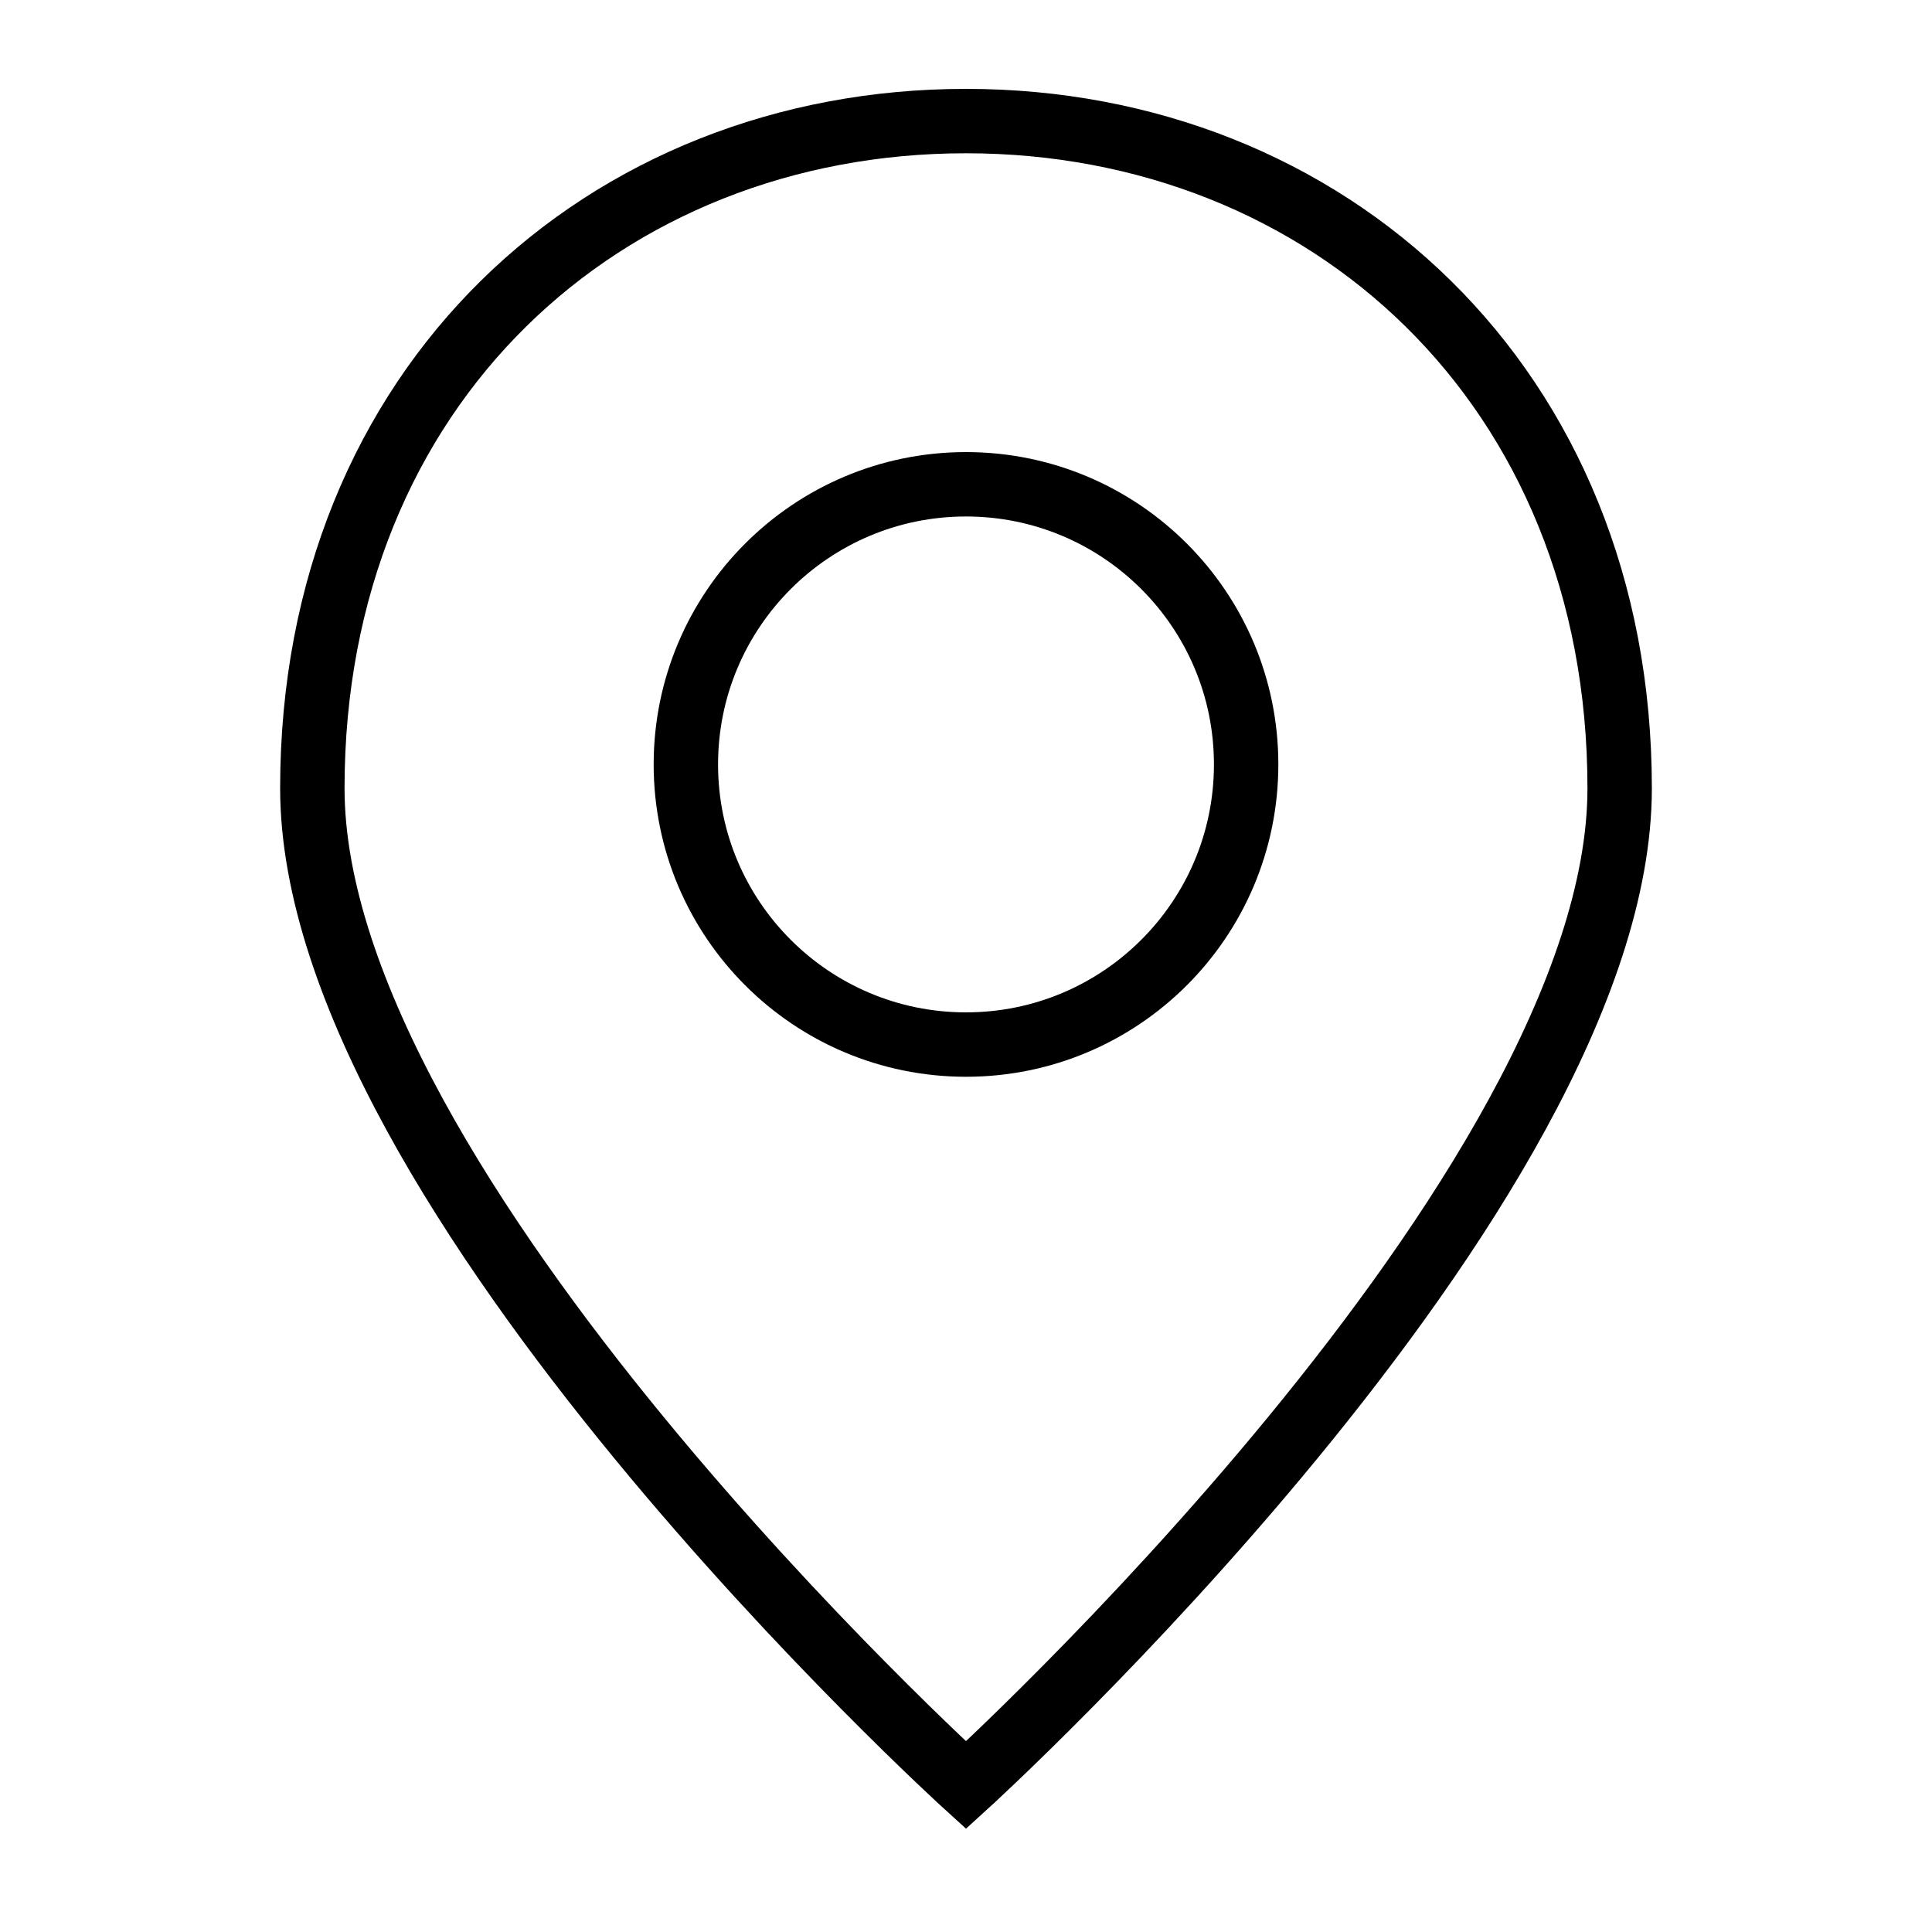
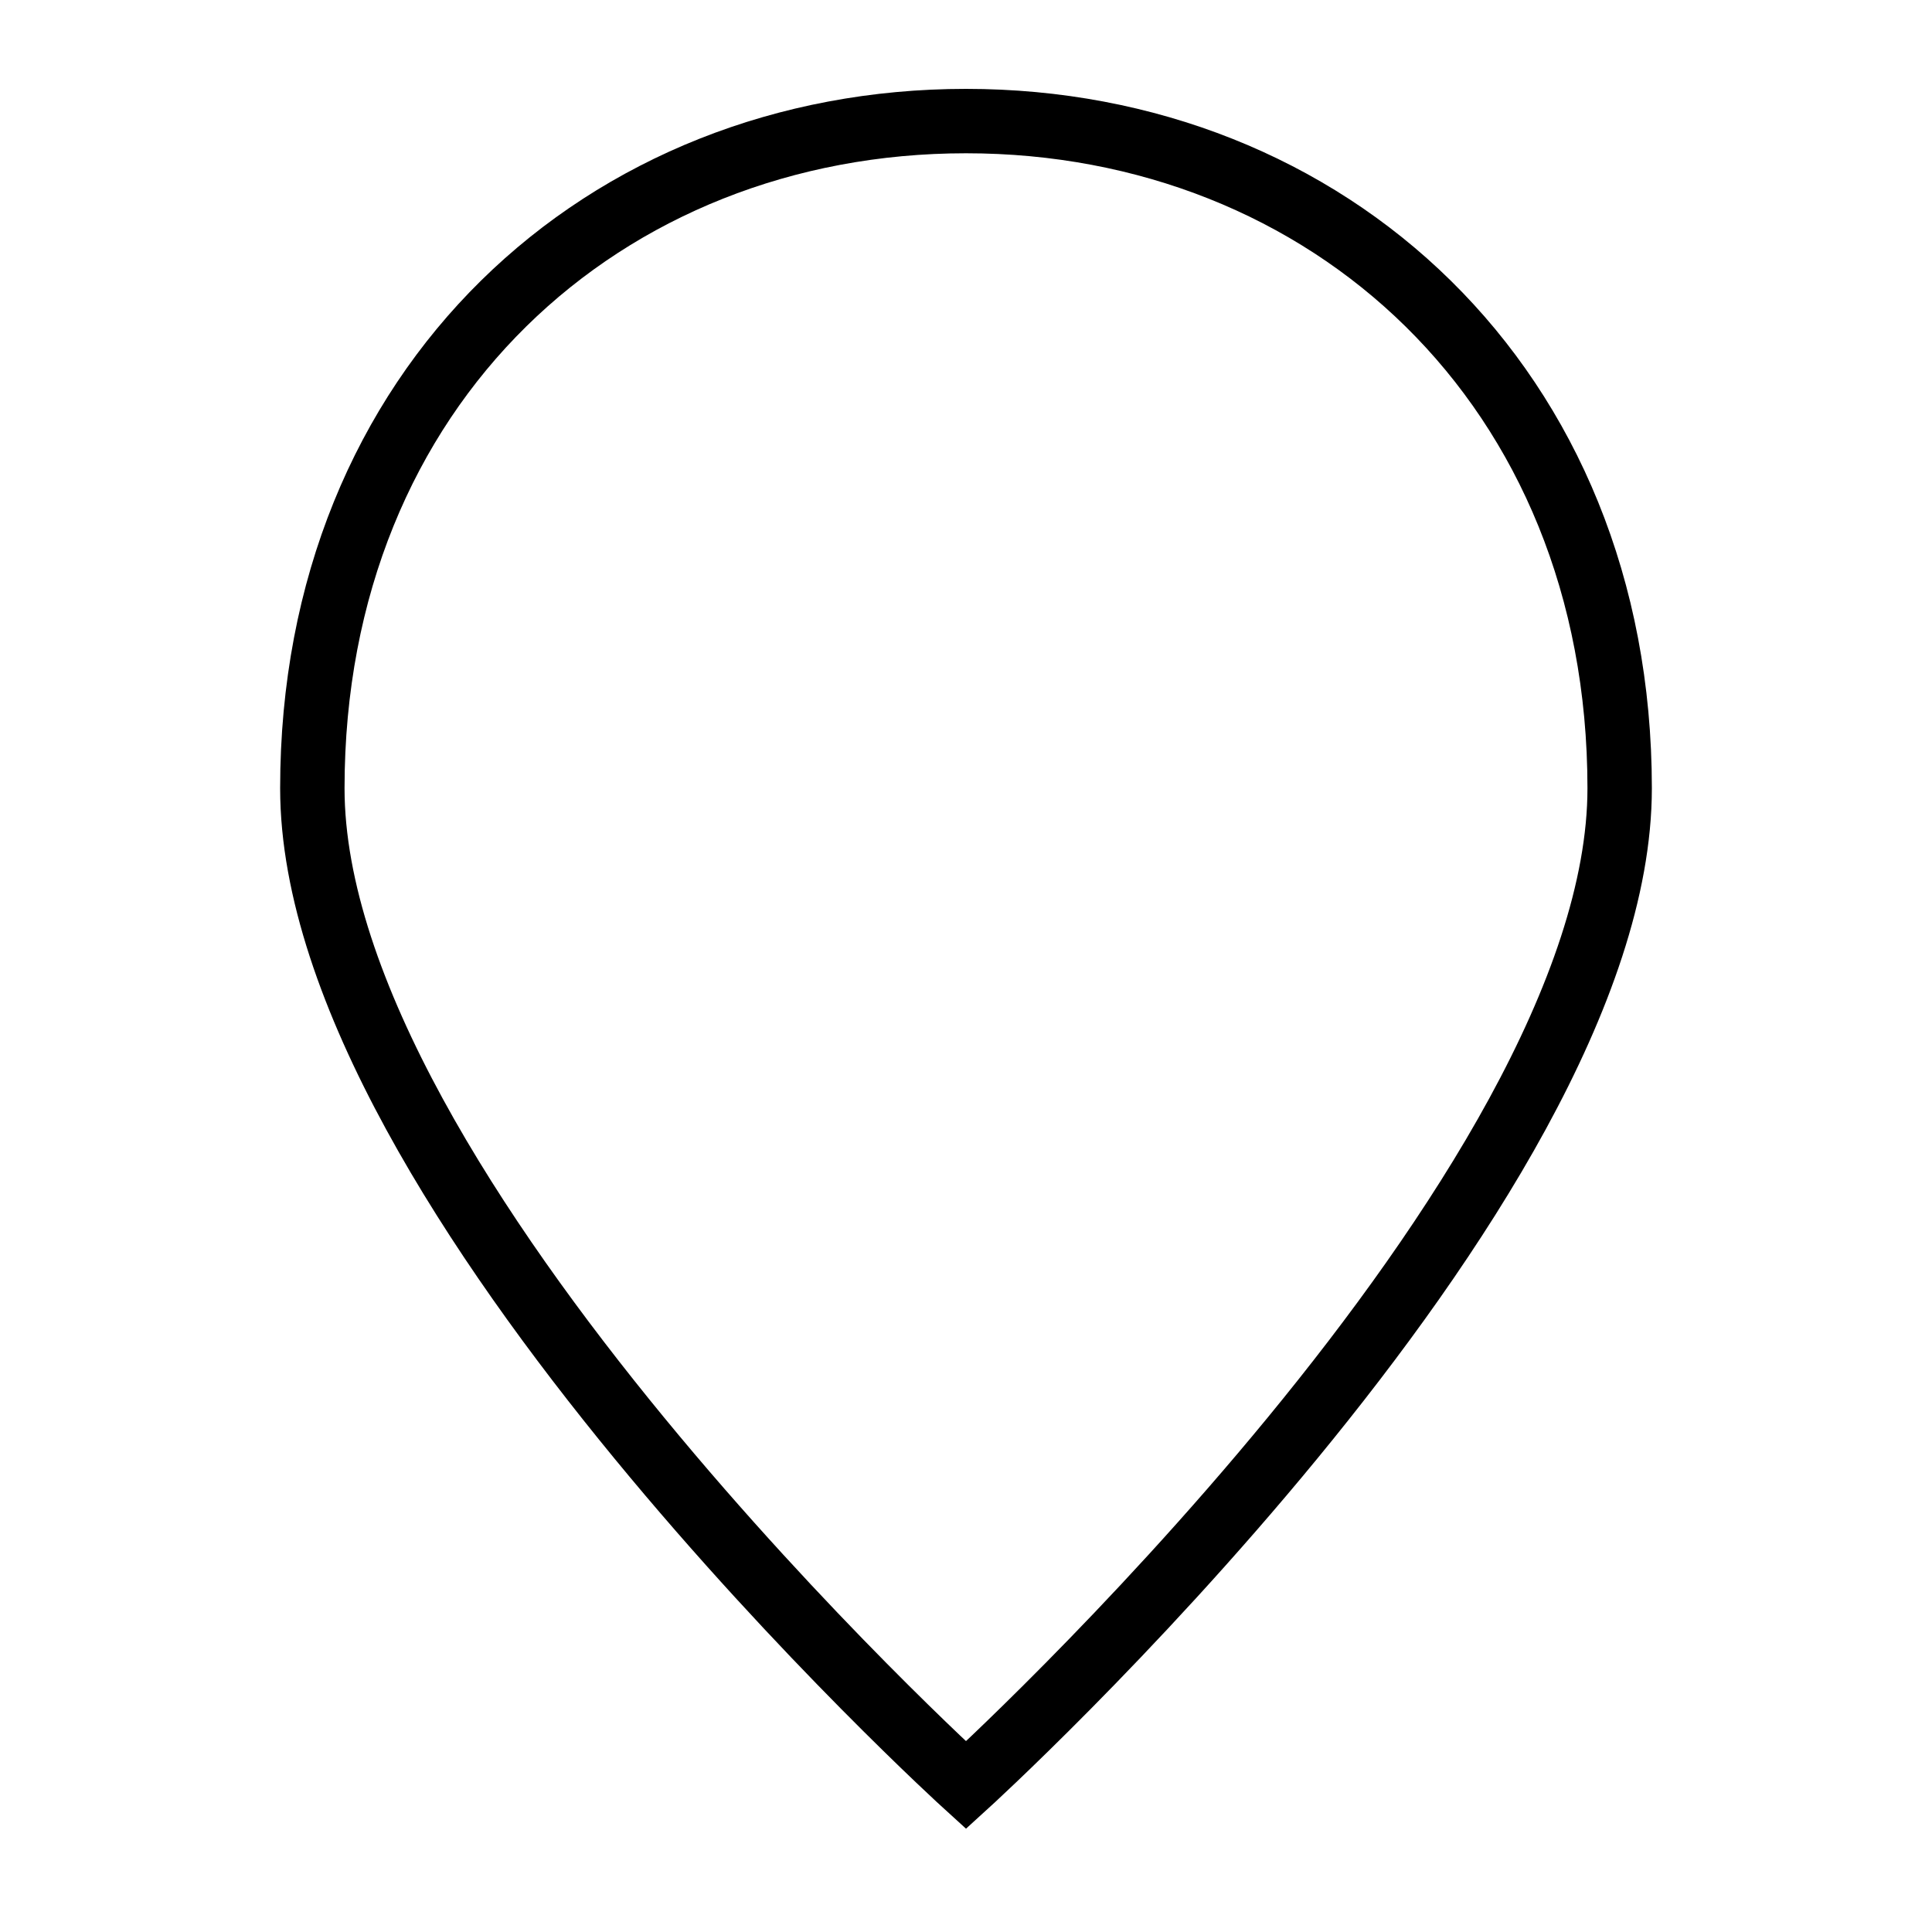
<svg xmlns="http://www.w3.org/2000/svg" viewBox="0 0 30 30" id="Ebene_1">
  <defs>
    <style>.cls-1{fill:none;stroke:#000;stroke-miterlimit:10;}</style>
  </defs>
  <path d="M25.15,12.24c0,6.25-10.15,15.48-10.15,15.48,0,0-10.15-9.22-10.15-15.48S9.39,1.88,15,1.88s10.15,4.11,10.15,10.36Z" class="cls-1" />
-   <circle r="4.35" cy="11.87" cx="15" class="cls-1" />
</svg>